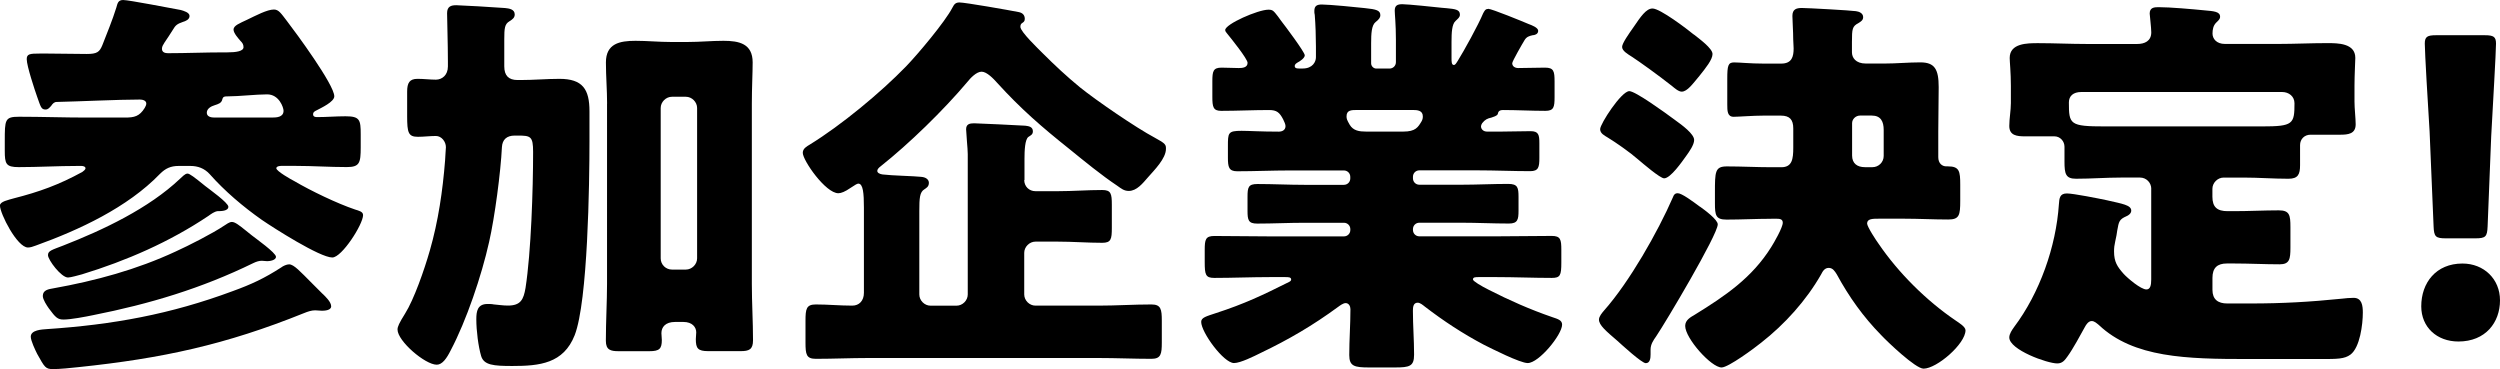
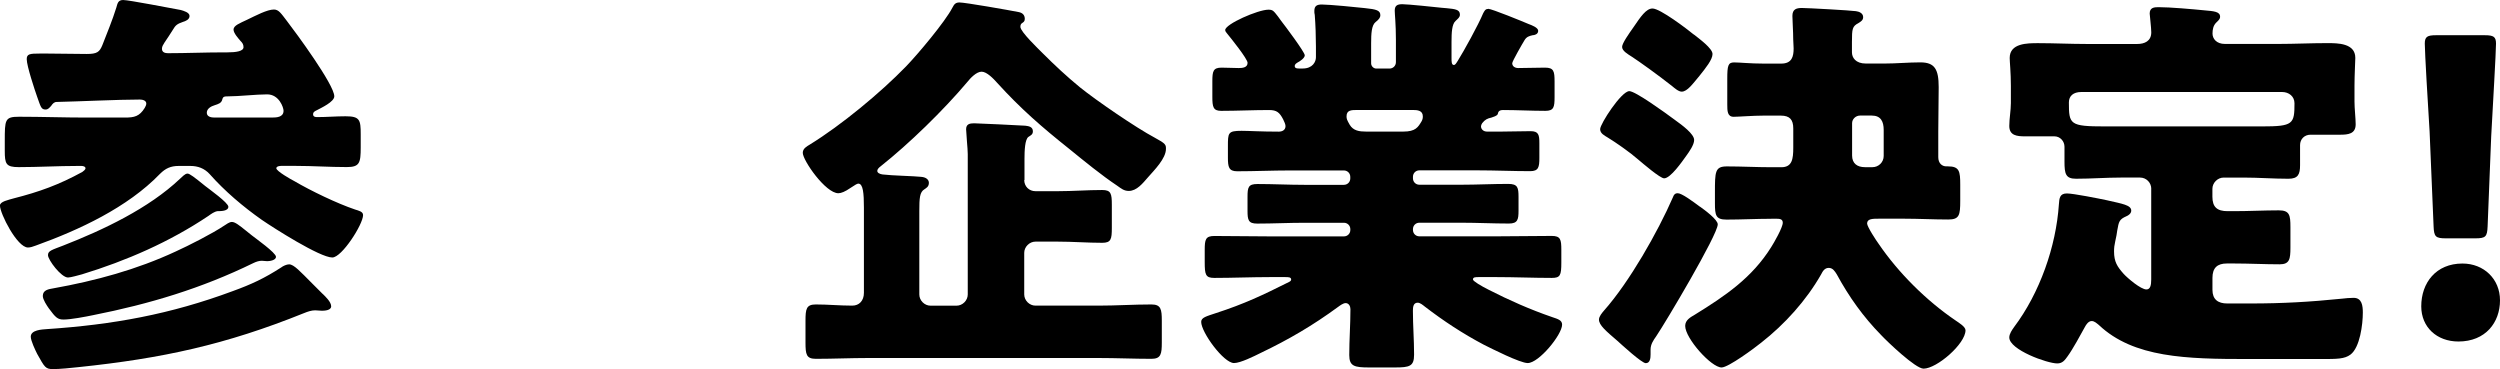
<svg xmlns="http://www.w3.org/2000/svg" id="_レイヤー_2" data-name="レイヤー 2" viewBox="0 0 488.27 72.1">
  <g id="sozai">
    <g>
      <path d="M32.1,8.36c-.23.39-.47.7-.47,1.17,0,.7.62.86,1.17.86,3.59,0,7.26-.16,10.78-.16h.78c1.8,0,3.2-.23,3.2-1.02,0-.55-.23-.86-.62-1.25-.39-.47-1.33-1.48-1.33-2.19,0-.78,1.25-1.25,2.58-1.88,1.8-.86,3.98-2.03,5.31-2.03.94,0,1.41.78,2.5,2.19,1.8,2.34,9.29,12.5,9.29,14.76,0,1.09-2.58,2.27-3.44,2.73-.31.16-.7.31-.7.78s.39.55.78.55c1.88,0,3.67-.16,5.55-.16,2.81,0,2.97.7,2.97,3.51v2.58c0,3.05-.23,3.83-2.73,3.83-3.36,0-6.64-.23-9.92-.23h-2.89c-.31,0-.94.08-.94.47,0,.55,2.89,2.19,3.51,2.5,3.2,1.88,8.36,4.37,11.87,5.55.7.23,1.56.39,1.56,1.09,0,1.8-4.14,8.28-6.01,8.28-2.42,0-11.48-5.78-13.75-7.34-3.67-2.58-7.26-5.62-10.23-8.98-1.02-1.09-2.26-1.56-3.75-1.56h-2.27c-1.56,0-2.58.47-3.67,1.56-6.33,6.56-15.78,10.94-24.21,13.98-.62.23-1.09.39-1.56.39-2.11,0-5.47-6.64-5.47-8.2,0-.78,1.64-1.09,2.73-1.41,4.92-1.25,8.83-2.66,13.36-5.15.23-.16.62-.47.62-.7,0-.39-.55-.47-.78-.47h-.78c-3.83,0-7.65.23-11.48.23-2.5,0-2.73-.62-2.73-3.2v-1.8c0-4.3,0-4.84,2.81-4.84,4.37,0,8.75.16,13.04.16h7.65c1.8,0,2.81-.23,3.83-1.88.16-.31.31-.55.31-.86,0-.62-.78-.78-1.25-.78-4.22,0-12.19.39-16.25.47-.47,0-.78.31-1.09.78-.31.31-.55.7-1.09.7-.86,0-.94-.55-1.64-2.5-.47-1.33-2.03-6.01-2.03-7.34,0-1.02.62-1.09,2.5-1.09h1.64c2.5,0,5,.08,7.58.08,2.03,0,2.5-.39,3.05-1.72.94-2.42,1.95-4.84,2.73-7.34.23-.78.31-1.48,1.33-1.48,1.09,0,9.53,1.64,11.25,1.95.55.16,1.72.47,1.72,1.17s-.78,1.01-1.33,1.17c-1.09.39-1.41.62-1.95,1.56-.47.78-1.17,1.8-1.64,2.5ZM63.04,57.41c.55.55,1.64,1.56,1.64,2.42,0,.78-1.25.86-1.8.86-.47,0-.86-.08-1.33-.08-.7,0-1.41.23-2.19.55-15.31,6.17-27.65,8.83-43.98,10.54-1.41.16-3.75.39-5,.39-1.48,0-1.64-.31-3.12-2.97-.39-.78-1.25-2.58-1.25-3.36,0-1.33,2.19-1.41,3.12-1.48,12.89-.86,24.14-2.89,36.32-7.42,3.67-1.33,6.17-2.5,9.45-4.61.39-.31,1.09-.62,1.56-.62.94,0,2.19,1.41,4.45,3.67l2.11,2.11ZM49.13,45.93c.78.62,4.77,3.44,4.77,4.22,0,.7-1.25.86-1.72.86-.39,0-.7-.08-1.02-.08-.55,0-1.09.16-1.72.47-10.08,4.92-20.23,7.97-31.24,10.15-1.48.31-4.37.86-5.78.86-1.17,0-1.56-.39-2.89-2.19-.39-.55-1.17-1.72-1.17-2.42,0-1.17,1.17-1.33,2.03-1.48,8.28-1.48,16.33-3.67,23.9-7.19,2.58-1.17,7.19-3.51,9.53-5.08.39-.23.94-.7,1.48-.7.62,0,1.48.7,2.66,1.64l1.17.94ZM40.07,36.32c.78.62,4.53,3.28,4.53,4.06,0,.86-1.48.86-2.11.86-.62.08-1.25.55-1.8.94-7.58,5.08-16.01,8.75-24.68,11.4-.62.16-2.19.62-2.73.62-1.33,0-3.91-3.44-3.91-4.37,0-.86.78-1.02,2.97-1.87,7.81-3.05,16.71-7.26,22.81-13.04.39-.31.94-1.02,1.48-1.02.39,0,1.33.7,3.44,2.42ZM53.12,22.96c.94,0,2.26-.08,2.26-1.33,0-.62-.86-3.2-3.2-3.2-2.11,0-5.55.39-7.66.39-.62,0-.94,0-1.09.55-.16.78-.78.94-1.48,1.17-.78.23-1.56.7-1.56,1.48s.86.94,1.48.94h11.25Z" />
-       <path d="M87.48,12.03c0-3.51-.16-8.12-.16-9.45s.78-1.56,1.8-1.56c.7,0,7.58.39,9.53.55.78.08,1.88.23,1.88,1.25,0,.62-.39.94-1.02,1.33-.94.55-1.02,1.33-1.02,3.59v5.23c0,1.8.86,2.66,2.58,2.66h.62c2.58,0,5.08-.23,7.58-.23,4.53,0,5.86,2.03,5.86,6.33v5.94c0,8.04-.31,31.17-2.89,37.8-2.19,5.55-6.87,6.01-12.18,6.01-3.67,0-5.55-.16-6.09-1.95-.55-1.87-.94-4.92-.94-7.19,0-1.56.23-2.97,2.19-2.97.31,0,.86,0,1.17.08.94.08,1.87.23,2.81.23,2.5,0,3.05-1.17,3.44-3.44,1.09-7.03,1.48-19.29,1.48-26.56,0-3.05-.47-3.2-2.97-3.2h-.62c-1.56,0-2.42.78-2.5,2.26-.23,4.84-1.41,13.75-2.5,18.51-1.48,6.64-4.45,15.39-7.5,21.17-.78,1.56-1.64,2.81-2.73,2.81-2.27,0-7.66-4.61-7.66-6.87,0-.55.31-1.25,1.48-3.12,1.72-2.73,3.75-8.51,4.84-12.34,1.64-5.7,2.5-11.64,2.97-17.57,0-.39.16-2.34.16-2.58,0-1.09-.86-2.19-1.95-2.19-1.17,0-2.34.16-3.51.16-1.88,0-2.11-.78-2.11-4.06v-4.76c0-1.72.47-2.5,2.03-2.5,1.25,0,2.42.16,3.59.16s2.34-.86,2.34-2.58v-.94ZM118.57,20.23c0-2.66-.23-5.31-.23-8.04,0-3.67,2.66-4.22,5.78-4.22,2.27,0,4.61.23,6.87.23h3.36c2.34,0,4.61-.23,6.95-.23,3.05,0,5.7.55,5.7,4.22,0,2.03-.16,5-.16,8.04v35.23c0,3.67.23,7.34.23,11.01,0,1.8-.78,2.11-2.42,2.11h-6.33c-2.03,0-2.42-.55-2.42-2.34,0-.47.08-.86.08-1.33,0-1.02-.78-2.03-2.5-2.03h-1.64c-1.88,0-2.66,1.01-2.66,2.19,0,.47.08.86.08,1.33,0,1.72-.47,2.19-2.42,2.19h-6.01c-1.56,0-2.5-.23-2.5-2.03,0-3.67.23-7.81.23-11.09V20.23ZM129.04,50.46c0,1.25,1.02,2.19,2.19,2.19h2.73c1.17,0,2.19-1.02,2.19-2.19v-29.37c0-1.17-1.02-2.19-2.19-2.19h-2.73c-1.17,0-2.19,1.02-2.19,2.19v29.37Z" />
      <path d="M200.04,35.15c0,1.25.94,2.19,2.19,2.19h4.37c2.89,0,5.78-.23,8.67-.23,1.72,0,1.88.7,1.88,2.89v4.53c0,2.19-.16,2.89-1.88,2.89-2.89,0-5.78-.23-8.67-.23h-4.37c-1.17,0-2.19,1.02-2.19,2.19v8.12c0,1.17,1.01,2.19,2.19,2.19h12.34c3.44,0,6.87-.23,10.31-.23,1.87,0,2.03.94,2.03,3.2v4.22c0,2.26-.16,3.2-2.03,3.2-3.44,0-6.87-.16-10.31-.16h-44.99c-3.44,0-6.8.16-10.23.16-1.88,0-2.03-.86-2.03-3.2v-4.22c0-2.34.16-3.2,2.03-3.2,2.34,0,4.69.23,7.11.23,1.33,0,2.27-.94,2.27-2.5v-16.64c0-2.81-.16-4.69-1.09-4.69-.23,0-.62.23-1.56.86-1.01.7-1.8,1.02-2.34,1.02-2.5,0-6.95-6.41-6.95-7.89,0-.86.78-1.25,1.41-1.64,6.09-3.75,13.75-10.08,18.75-15.23,2.27-2.34,7.66-8.75,9.06-11.48.39-.78.7-1.02,1.41-1.02,1.09,0,9.53,1.48,11.56,1.88.78.16,1.17.62,1.17,1.33,0,.47-.23.62-.47.78s-.39.31-.39.78c0,.94,3.51,4.3,4.37,5.16,2.34,2.34,4.69,4.53,7.26,6.64,3.2,2.58,10.94,7.89,14.61,9.84,2.19,1.17,2.19,1.41,2.19,2.19,0,1.88-2.27,4.14-3.51,5.55-1.02,1.17-2.19,2.66-3.75,2.66-.94,0-1.48-.47-2.26-1.02-3.05-2.03-6.48-4.84-9.37-7.19-5.39-4.3-9.45-7.81-14.14-12.97-.62-.7-1.95-2.11-2.97-2.11s-2.19,1.25-2.81,2.03c-4.61,5.47-11.33,12.03-16.95,16.48-.31.23-.62.55-.62.86,0,.39.47.62,1.02.7,1.8.23,6.17.31,7.58.47.94.08,1.48.55,1.48,1.17,0,.78-.55,1.02-.86,1.25-.94.55-1.01,1.72-1.01,4.3v16.25c0,1.17,1.01,2.19,2.19,2.19h5.08c1.17,0,2.19-1.01,2.19-2.19v-27.42c0-.55-.08-1.56-.16-2.5-.08-1.09-.16-2.11-.16-2.34,0-1.02.7-1.17,1.56-1.17.31,0,9.14.39,10,.47.7.08,1.48.23,1.48,1.09,0,.62-.39.78-.86,1.09-.7.47-.78,2.73-.78,4.3v4.14Z" />
      <path d="M290.65,1.72c.7,0,6.8,2.5,7.89,2.97.62.23,1.88.7,1.88,1.33,0,.7-.78.86-1.09.86-.7.16-1.17.31-1.56.94s-2.42,4.14-2.42,4.53c0,.62.55.94,1.17.94,1.72,0,3.51-.08,5.23-.08s1.87.7,1.87,2.73v3.05c0,1.95-.16,2.66-1.8,2.66-2.73,0-5.55-.16-8.28-.16-.94,0-.94.55-1.01.78-.16.39-.86.55-1.25.7-.78.16-1.25.39-1.8,1.09-.16.23-.23.47-.23.62,0,.55.47,1.02,1.17,1.02h2.81c1.87,0,3.75-.08,5.7-.08,1.56,0,1.72.7,1.72,2.34v2.89c0,1.8-.16,2.58-1.8,2.58-3.44,0-6.87-.16-10.31-.16h-11.33c-.7,0-1.25.55-1.25,1.25v.31c0,.7.55,1.25,1.25,1.25h8.2c3.05,0,6.09-.16,9.14-.16,1.88,0,2.03.7,2.03,2.58v2.66c0,1.72-.16,2.5-1.88,2.5-3.12,0-6.17-.16-9.29-.16h-8.2c-.7,0-1.25.55-1.25,1.25v.16c0,.7.55,1.25,1.25,1.25h15c3.67,0,7.26-.08,10.86-.08,1.72,0,1.87.7,1.87,2.73v2.5c0,2.5-.23,2.97-1.87,2.97-3.59,0-7.26-.16-10.86-.16h-3.36c-.7,0-1.17,0-1.17.47,0,.31,1.56,1.25,3.12,2.03,3.98,2.03,8.04,3.83,12.34,5.31,1.17.39,1.95.62,1.95,1.48,0,1.95-4.53,7.5-6.72,7.5-1.48,0-7.03-2.81-8.59-3.59-4.14-2.19-7.81-4.61-11.48-7.42-.39-.31-.94-.78-1.41-.78-.86,0-.94.86-.94,1.56,0,2.89.23,5.7.23,8.59,0,2.27-.86,2.5-3.75,2.5h-5c-2.89,0-3.91-.23-3.91-2.42,0-2.97.23-5.94.23-8.98,0-.55-.31-1.17-.94-1.17-.47,0-1.09.47-1.41.7-5,3.67-9.69,6.41-15.23,9.06-1.25.62-3.91,1.95-5.16,1.95-2.03,0-6.41-6.01-6.41-8.04,0-.86,1.02-1.09,2.89-1.72,5.55-1.8,9.14-3.51,14.29-6.09.31-.16.39-.31.39-.47,0-.47-.55-.47-1.17-.47h-2.97c-3.59,0-7.26.16-10.86.16-1.72,0-1.88-.62-1.88-3.12v-2.34c0-2.03.16-2.73,1.88-2.73,3.59,0,7.19.08,10.86.08h14.45c.7,0,1.25-.55,1.25-1.25v-.16c0-.7-.55-1.25-1.25-1.25h-7.73c-3.05,0-6.09.16-9.22.16-1.72,0-1.88-.7-1.88-2.5v-2.73c0-1.88.16-2.5,1.95-2.5,3.05,0,6.09.16,9.14.16h7.73c.7,0,1.25-.55,1.25-1.25v-.31c0-.7-.55-1.25-1.25-1.25h-10.54c-3.44,0-6.87.16-10.31.16-1.64,0-1.8-.86-1.8-2.66v-2.19c0-2.66,0-3.05,2.66-3.05,1.48,0,3.75.16,7.26.16.7,0,1.33-.31,1.33-1.09,0-.31-.23-.86-.47-1.33-.7-1.33-1.25-1.8-2.73-1.8-3.12,0-6.25.16-9.37.16-1.56,0-1.72-.78-1.72-2.73v-3.05c0-1.95.16-2.66,1.8-2.66,1.17,0,2.27.08,3.36.08.7,0,1.72-.08,1.72-1.02,0-.78-3.28-4.84-3.98-5.7-.16-.16-.39-.47-.39-.7,0-1.17,6.41-3.98,8.44-3.98.86,0,1.01.23,1.87,1.33.16.23.39.55.62.86.62.78,4.61,6.09,4.61,6.72,0,.55-.94,1.17-1.41,1.41-.23.16-.55.31-.55.7,0,.47.55.47.86.47h.7c1.95,0,2.58-1.33,2.58-2.19v-2.11c0-1.95-.08-4.22-.23-6.17-.08-.23-.08-.55-.08-.78,0-1.02.55-1.25,1.48-1.25,1.41,0,7.11.55,8.36.7,2.34.23,3.05.47,3.05,1.41,0,.39-.23.78-.94,1.33-.78.62-.86,2.27-.86,4.14v3.91c0,.55.47,1.02,1.01,1.02h2.58c.7,0,1.25-.55,1.25-1.25v-4.37c0-3.05-.23-5-.23-5.7,0-1.02.55-1.25,1.48-1.25,1.09,0,6.33.55,7.73.7.31,0,.62.08.94.08,1.56.16,2.58.23,2.58,1.25,0,.55-.39.78-.86,1.25-.7.62-.78,2.27-.78,4.06v3.2c0,.7,0,1.33.47,1.33.23,0,.39-.23.78-.86,1.17-1.88,3.98-6.95,4.92-9.22.23-.39.39-.86.94-.86ZM265.18,21.48c-1.25,0-2.19,0-2.19,1.25,0,.47.08.7.62,1.64.7,1.17,1.88,1.33,3.2,1.33h7.26c2.42,0,2.89-.86,3.59-2.03.16-.31.23-.55.23-.94,0-1.17-1.09-1.25-1.95-1.25h-10.78Z" />
      <path d="M332.05,40.38c.86.62,3.44,2.5,3.44,3.44,0,2.03-10.23,19.22-12.03,21.87-.55.78-1.09,1.56-1.09,2.58v.94c0,.7-.08,1.72-.94,1.72-.78,0-4.69-3.59-5.55-4.37-2.19-1.88-3.59-3.05-3.59-4.14,0-.62.62-1.33,1.02-1.8,4.92-5.55,10.47-15.31,13.43-22.1.16-.47.39-.78.94-.78.78,0,2.89,1.56,4.37,2.66ZM327.13,23.43c1.41,1.01,3.75,2.73,3.75,3.91,0,.94-.94,2.26-1.56,3.12-.78,1.09-3.05,4.37-4.3,4.37-.78,0-4.14-2.89-5.16-3.75-1.41-1.25-4.3-3.28-5.86-4.22-.62-.39-1.48-.78-1.48-1.64,0-1.02,4.14-7.42,5.7-7.42,1.17,0,6.8,4.06,8.9,5.62ZM330.8,6.72c1.09.86,3.67,2.73,3.67,3.83s-1.33,2.73-2.58,4.3c-1.25,1.48-2.34,3.05-3.44,3.05-.62,0-1.41-.7-1.88-1.09-2.66-2.11-6.48-4.84-7.81-5.7-.86-.55-1.95-1.17-1.95-1.95,0-.7,1.33-2.58,2.27-3.91,1.33-1.95,2.42-3.59,3.67-3.59,1.48,0,6.72,3.98,8.05,5.08ZM345.95,42.73c-2.89,0-5.86.16-8.75.16-2.11,0-2.26-.86-2.26-3.2v-2.03c0-4.14,0-5.16,2.34-5.16,2.89,0,5.78.16,8.67.16h1.95c2.11,0,2.34-1.56,2.34-3.83v-3.75c0-1.72-.7-2.5-2.42-2.5h-3.44c-1.95,0-4.92.23-5.78.23-1.25,0-1.25-1.17-1.25-2.42v-5c0-2.58.16-3.2,1.33-3.2,1.09,0,3.2.23,5.7.23h3.51c2.11,0,2.42-1.41,2.42-2.97,0-.62-.08-1.17-.08-1.72,0-1.64-.16-3.75-.16-4.61,0-1.33.78-1.56,1.87-1.56,1.17,0,9.53.47,10.54.62.62.08,1.41.39,1.41,1.17,0,.62-.47.86-.94,1.17-1.17.62-1.25,1.09-1.25,3.67v2.03c0,1.02.7,2.19,2.73,2.19h3.59c2.34,0,4.69-.23,7.03-.23,2.81,0,3.59,1.33,3.59,4.84,0,2.89-.08,5.78-.08,8.67v5c0,1.25.78,1.8,1.56,1.8h.31c2.26,0,2.42.94,2.42,3.59v3.12c0,2.81-.16,3.67-2.34,3.67-2.89,0-5.78-.16-8.67-.16h-4.84c-1.25,0-2.34,0-2.34.94,0,.62,1.8,3.36,2.26,3.98,3.83,5.62,9.3,11.09,15.08,15,.55.39,1.88,1.17,1.88,1.87,0,2.66-5.62,7.5-8.2,7.5-1.56,0-7.03-5.23-8.28-6.56-3.51-3.59-6.25-7.42-8.67-11.87-.39-.62-.78-1.25-1.56-1.25s-1.17.62-1.48,1.25c-2.89,5.08-7.11,9.76-11.72,13.36-1.25,1.02-6.41,4.84-7.73,4.84-2.03,0-7.11-5.7-7.11-8.12,0-1.17,1.09-1.72,1.88-2.19,5.94-3.67,11.17-7.19,14.92-13.2.55-.86,2.26-3.83,2.26-4.76,0-.78-.7-.78-1.33-.78h-.94ZM365.71,32.65c1.17,0,2.19-.94,2.19-2.19v-5.08c0-1.64-.55-2.81-2.34-2.81h-2.27c-.86,0-1.56.7-1.56,1.48v6.33c0,1.56,1.02,2.27,2.5,2.27h1.48Z" />
      <path d="M420.16,36.87c0-1.17-.94-2.19-2.19-2.19h-3.75c-2.89,0-5.78.23-8.75.23-2.03,0-2.26-.94-2.26-3.36v-2.89c0-1.09-.86-2.03-1.95-2.03h-5.78c-1.56,0-3.05-.16-3.05-2.03,0-1.41.31-3.05.31-4.45v-3.36c0-2.66-.23-4.69-.23-5.47,0-2.89,3.44-2.89,5.55-2.89,3.12,0,6.33.16,9.45.16h9.92c1.41,0,2.73-.55,2.73-2.27,0-.86-.31-3.44-.31-3.67,0-1.17.86-1.25,1.72-1.25,2.27,0,6.64.39,8.98.62,1.8.16,3.05.23,3.05,1.25,0,.47-.31.7-.78,1.17-.55.55-.7,1.33-.7,2.11,0,1.02.78,2.03,2.42,2.03h10.47c3.12,0,6.33-.16,9.53-.16,2.03,0,5.47,0,5.47,2.89,0,.62-.16,3.28-.16,5.47v3.05c0,1.41.23,3.28.23,4.45,0,1.88-1.48,2.03-3.05,2.03h-5.78c-1.17,0-2.03.86-2.03,2.03v3.91c0,1.8-.39,2.66-2.27,2.66-2.97,0-5.86-.23-8.75-.23h-3.91c-1.17,0-2.19,1.02-2.19,2.19v1.56c0,2.03.94,2.81,2.97,2.81h1.25c2.97,0,5.86-.16,8.75-.16,2.11,0,2.27.94,2.27,3.28v3.98c0,2.26-.16,3.28-2.11,3.28-2.97,0-5.94-.16-8.9-.16h-1.41c-1.87,0-2.81.86-2.81,2.81v2.34c0,1.88,1.09,2.66,2.89,2.66h4.53c6.33,0,11.64-.31,17.89-.94.7-.08,1.48-.16,2.26-.16,1.64,0,1.8,1.56,1.8,2.89,0,2.27-.55,6.8-2.42,8.2-1.17.86-2.58.86-5.78.86h-14.14c-12.11,0-22.42-.23-29.21-6.64-.39-.31-.86-.78-1.41-.78-.62,0-1.09.7-1.33,1.17-.86,1.56-2.34,4.3-3.36,5.7-.55.78-1.02,1.41-2.03,1.41-1.95,0-9.37-2.66-9.37-5.08,0-.7.55-1.48.94-2.03,5-6.64,8.2-15.7,8.75-23.98.08-1.17.16-2.11,1.56-2.11,1.25,0,6.33,1.01,7.81,1.33,3.05.7,4.76.94,4.76,2.03,0,.55-.55.94-.94,1.09-1.41.62-1.48,1.02-1.8,2.81-.08.55-.16,1.17-.39,2.11-.16.7-.23,1.25-.23,1.95,0,2.03.62,2.97,1.87,4.38.78.86,3.36,3.05,4.45,3.05.78,0,.94-.86.94-1.95v-17.73ZM406.49,17.97c-1.56,0-2.42.78-2.42,2.03,0,4.3.16,4.69,7.03,4.69h30.7c6.09,0,6.33-.47,6.33-4.53,0-1.33-1.09-2.19-2.42-2.19h-39.21Z" />
      <path d="M488.27,58.66c0,4.3-2.81,8.04-8.12,8.04-4.22,0-7.26-2.81-7.26-6.87,0-4.61,2.89-8.36,8.04-8.36,4.22,0,7.34,3.05,7.34,7.19ZM477.72,46.55c-2.03,0-2.34-.31-2.42-2.34l-.78-18.51c-.31-4.84-.94-15.62-.94-17.18,0-1.33.47-1.64,2.19-1.64h9.53c1.72,0,2.19.31,2.19,1.64,0,1.56-.62,12.26-.94,18.12l-.7,17.57c-.08,2.03-.39,2.34-2.42,2.34h-5.7Z" />
    </g>
  </g>
</svg>